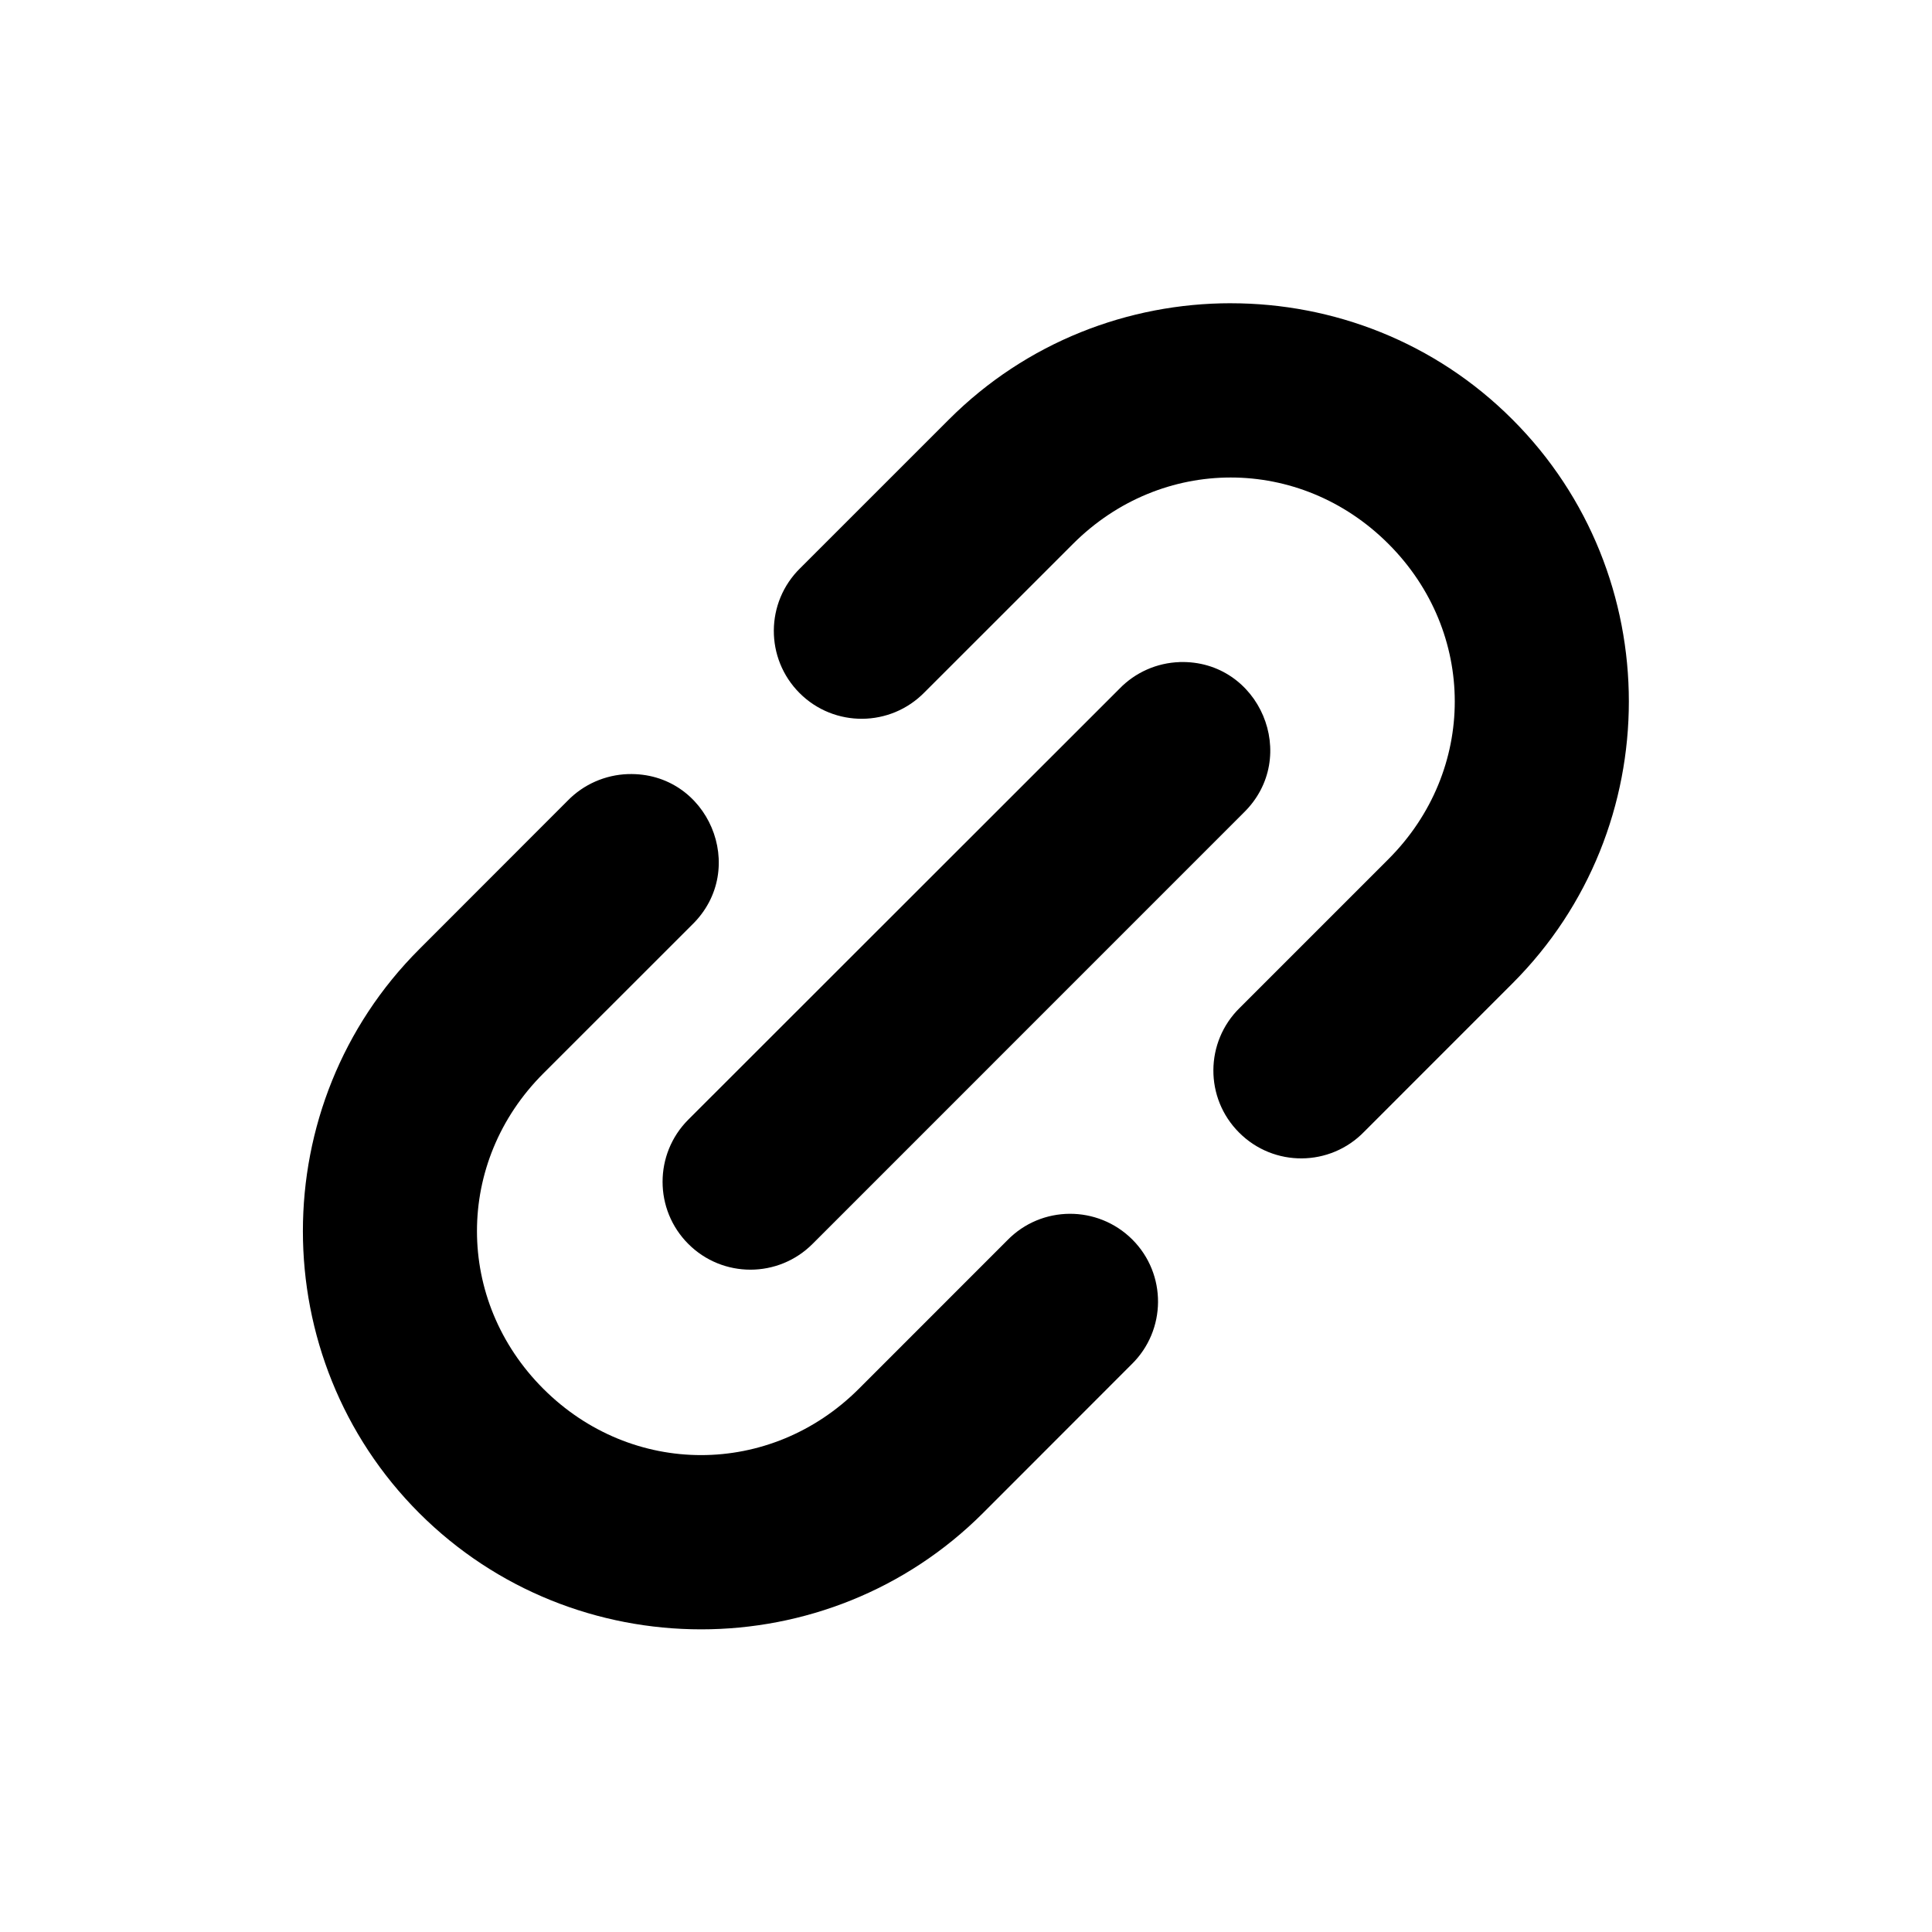
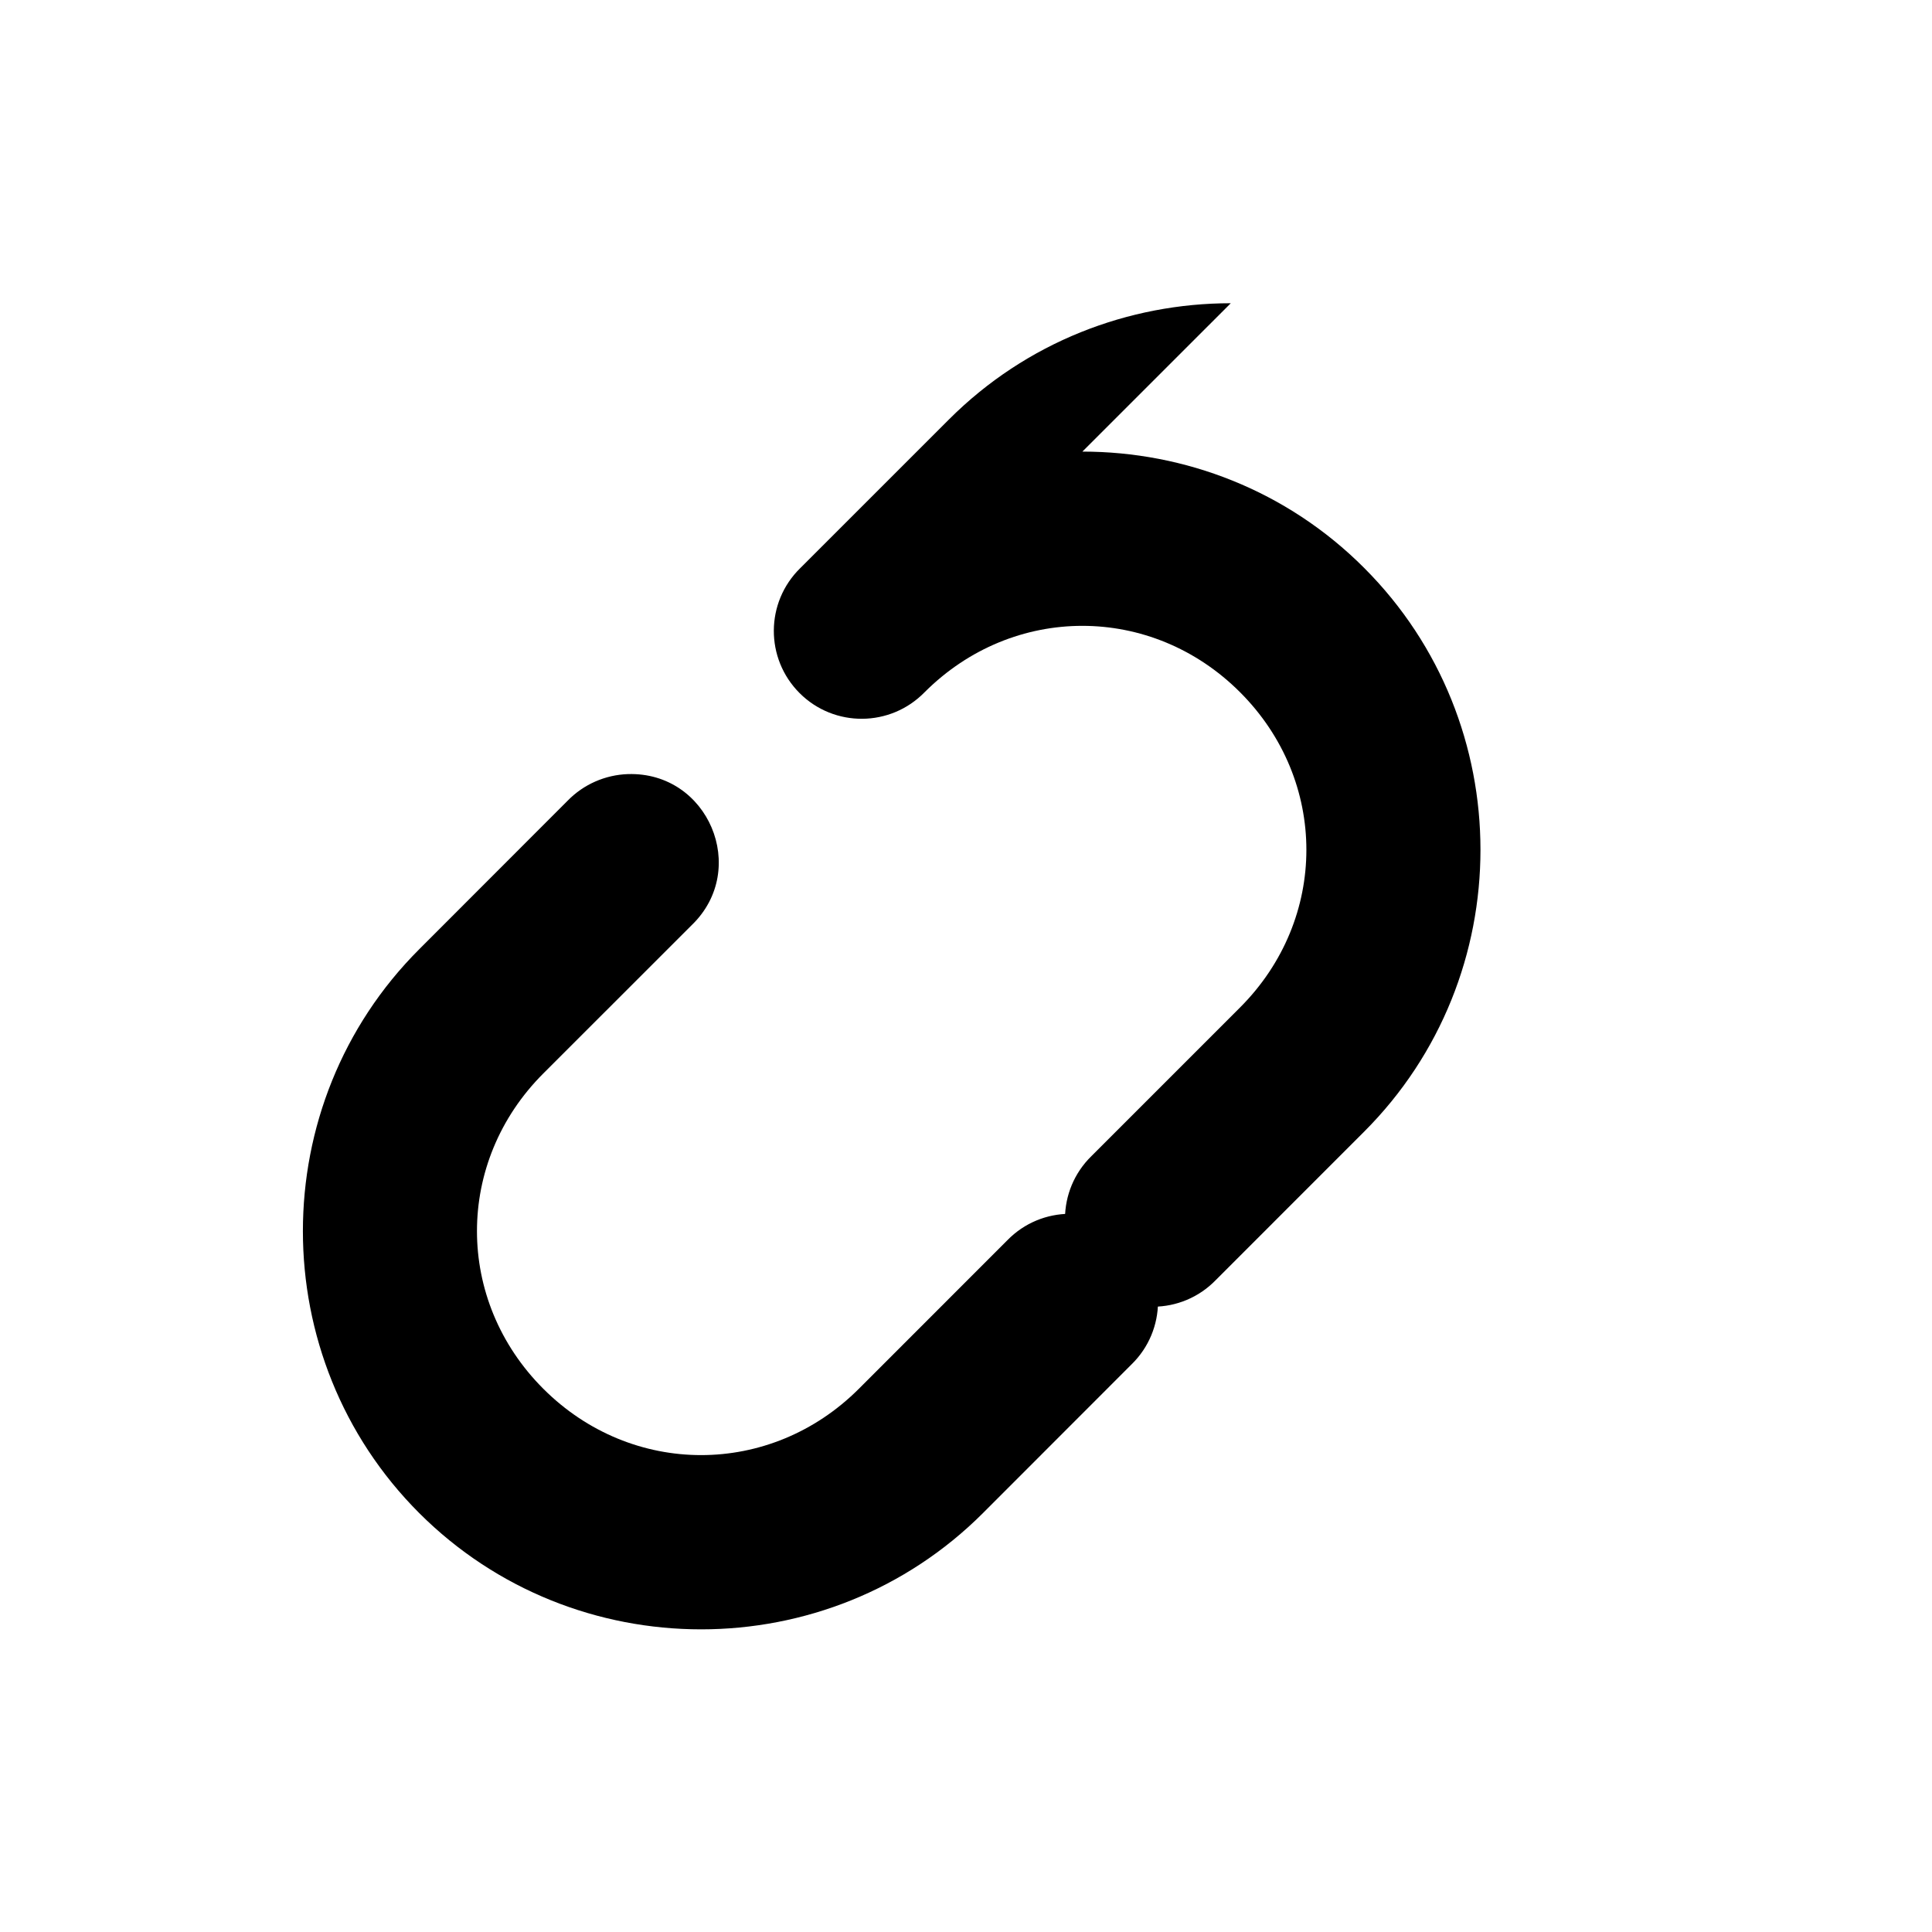
<svg xmlns="http://www.w3.org/2000/svg" fill="#000000" width="800px" height="800px" version="1.1" viewBox="144 144 512 512">
  <g>
-     <path d="m470.17 224.36c-27.059 0-54.145 10.254-74.699 30.812l-39.391 39.383c-9.27 9.074-9.359 23.941-0.172 33.129 9.164 9.152 24.055 9.062 33.129-0.242l39.324-39.312c23.445-23.449 60.145-23.449 83.586 0 23.445 23.434 23.445 60.109 0 83.555l-39.359 39.359c-9.293 9.062-9.383 23.965-0.195 33.117 9.188 9.199 24.078 9.074 33.117-0.23l39.324-39.336c41.109-41.102 41.109-108.31 0-149.41-20.52-20.566-47.578-30.82-74.664-30.82z" />
+     <path d="m470.17 224.36c-27.059 0-54.145 10.254-74.699 30.812l-39.391 39.383c-9.27 9.074-9.359 23.941-0.172 33.129 9.164 9.152 24.055 9.062 33.129-0.242c23.445-23.449 60.145-23.449 83.586 0 23.445 23.434 23.445 60.109 0 83.555l-39.359 39.359c-9.293 9.062-9.383 23.965-0.195 33.117 9.188 9.199 24.078 9.074 33.117-0.23l39.324-39.336c41.109-41.102 41.109-108.31 0-149.41-20.52-20.566-47.578-30.82-74.664-30.82z" />
    <path d="m310.43 349.14c-6.035 0.207-11.777 2.711-16.004 7.055l-39.324 39.359c-41.109 41.078-41.109 108.31 0 149.43 41.109 41.078 108.29 41.078 149.39 0l39.359-39.391c9.305-9.062 9.395-23.965 0.207-33.129-9.188-9.141-24.086-9.062-33.129 0.242l-39.324 39.336c-23.445 23.434-60.176 23.434-83.621 0-23.445-23.449-23.445-60.133 0-83.566l39.391-39.371c15.238-14.805 4.309-40.625-16.949-39.961z" />
-     <path d="m456.62 319.46c-6.035 0.195-11.777 2.731-15.977 7.086l-114.23 114.16c-9.098 9.109-9.098 23.859 0 32.953 9.098 9.098 23.848 9.098 32.945-0.035l114.18-114.2c15.215-14.781 4.305-40.582-16.914-39.973z" />
  </g>
</svg>